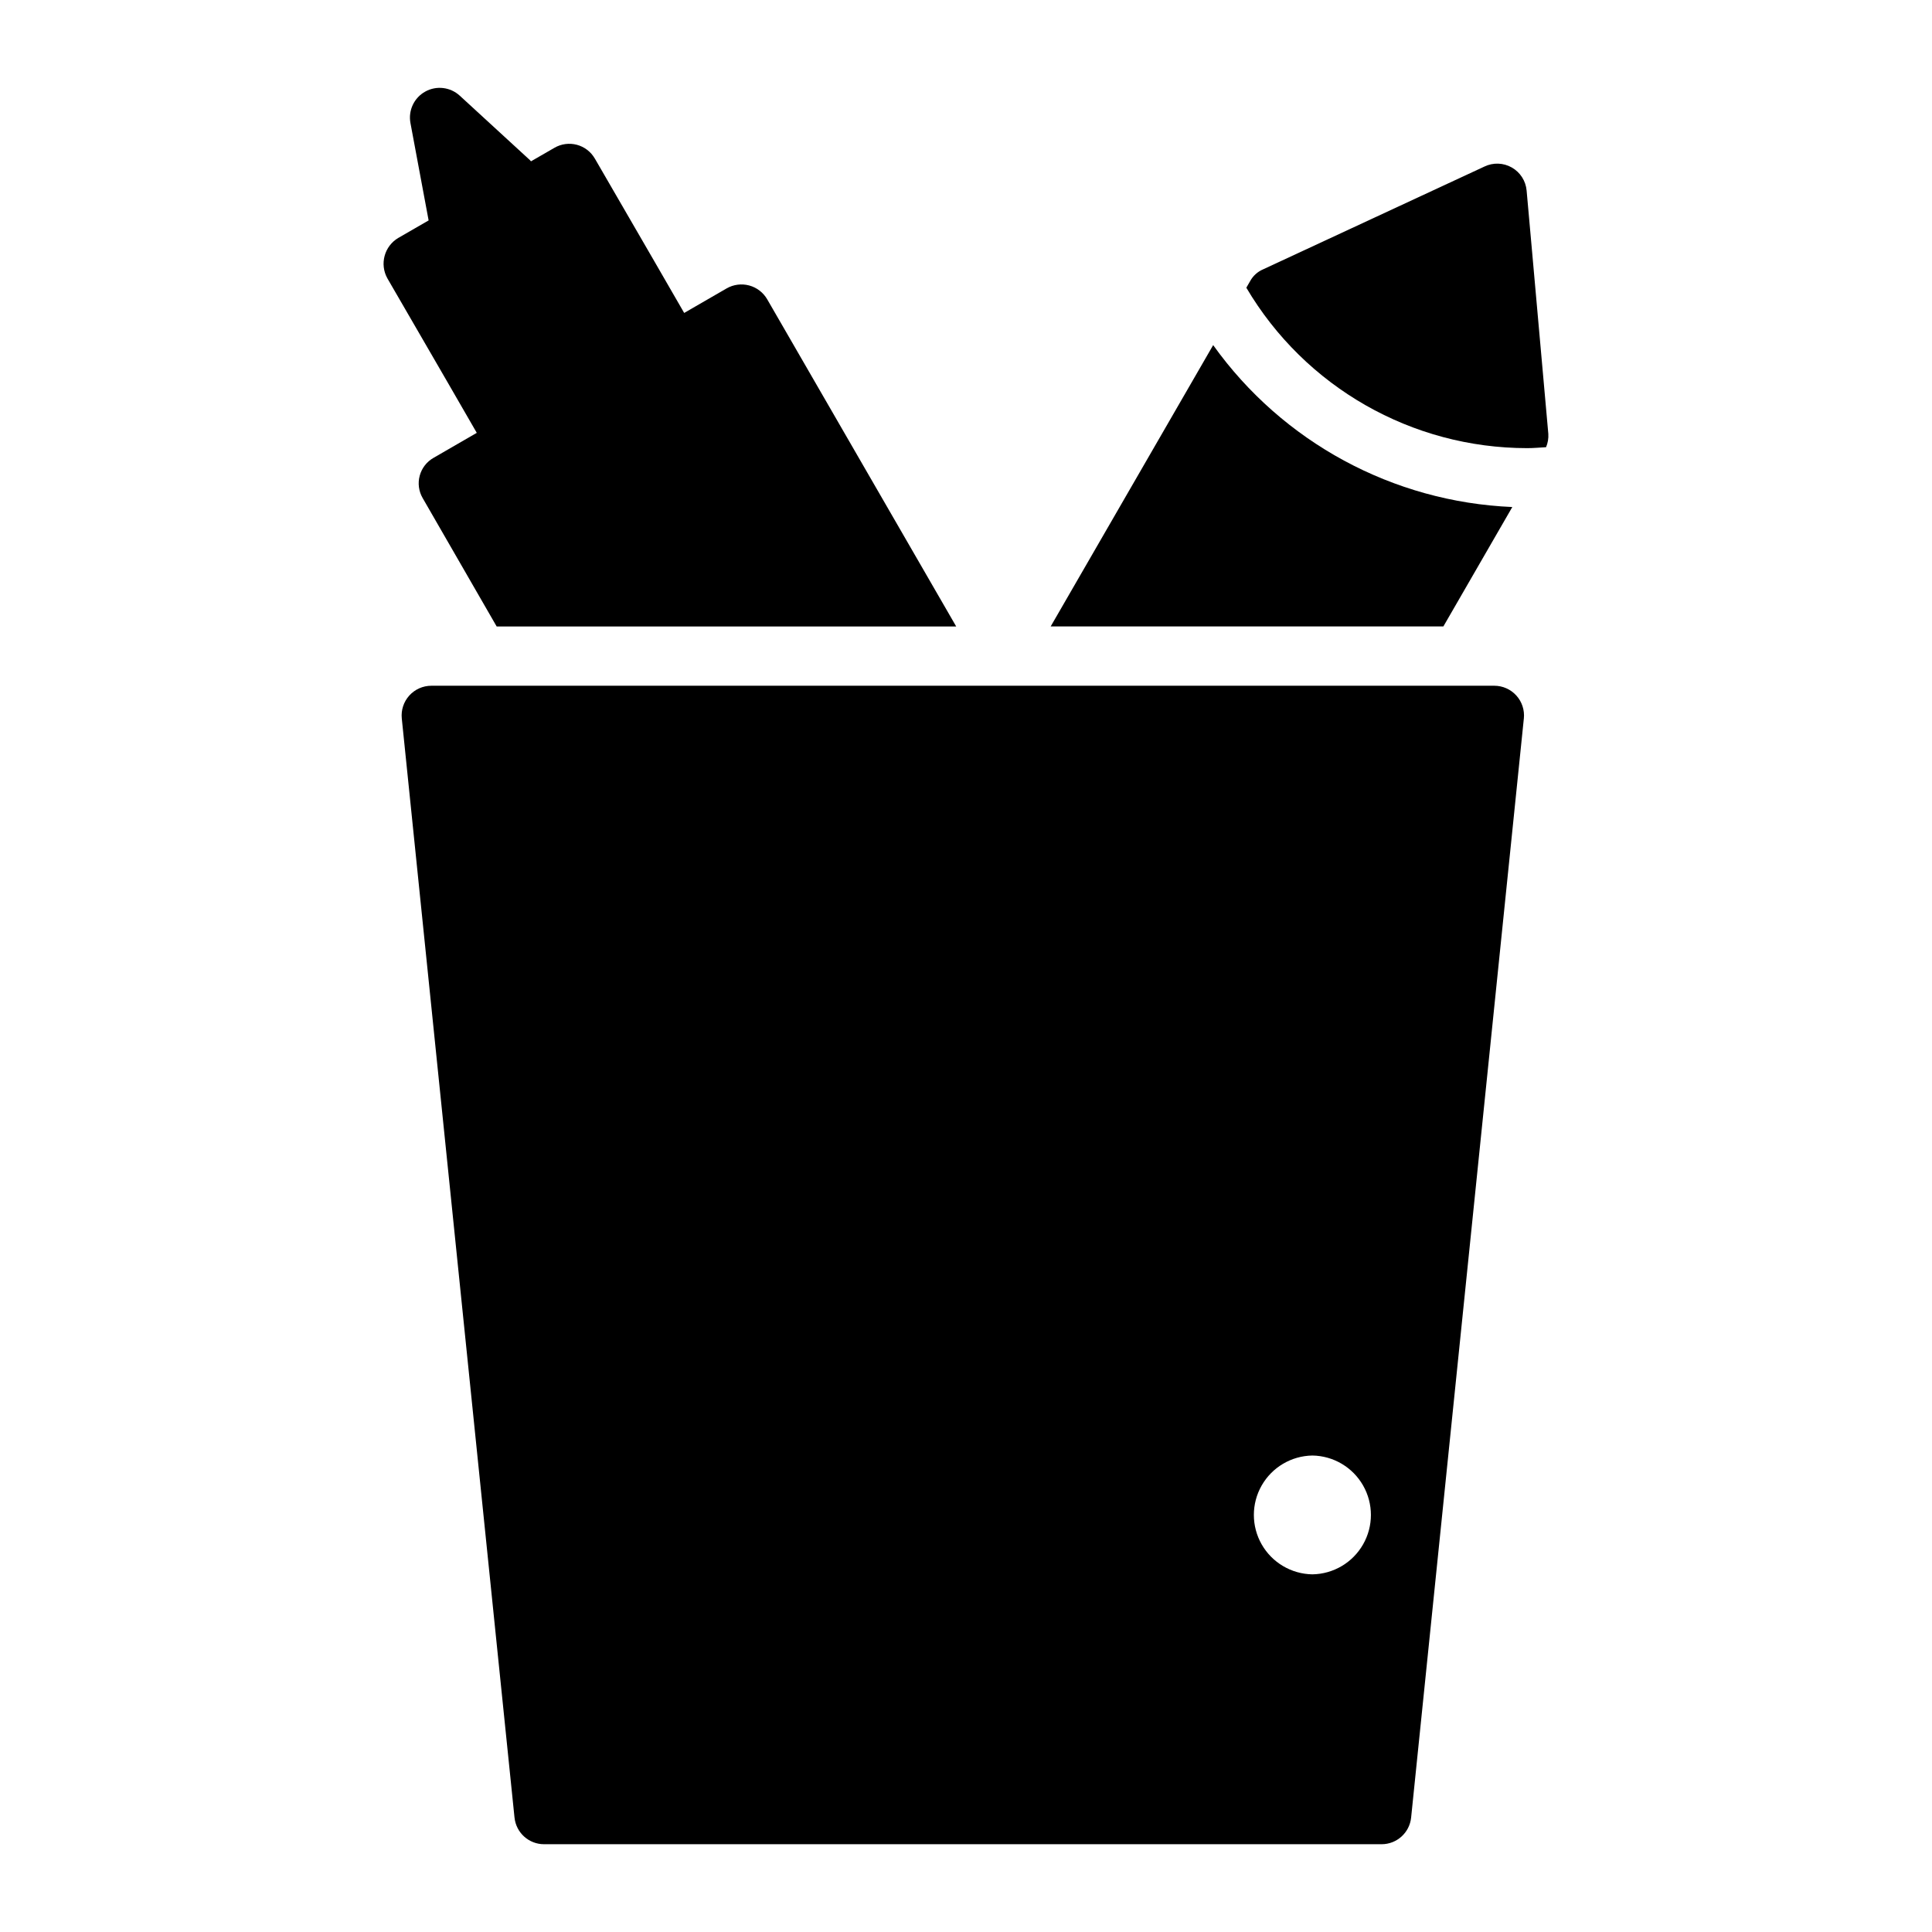
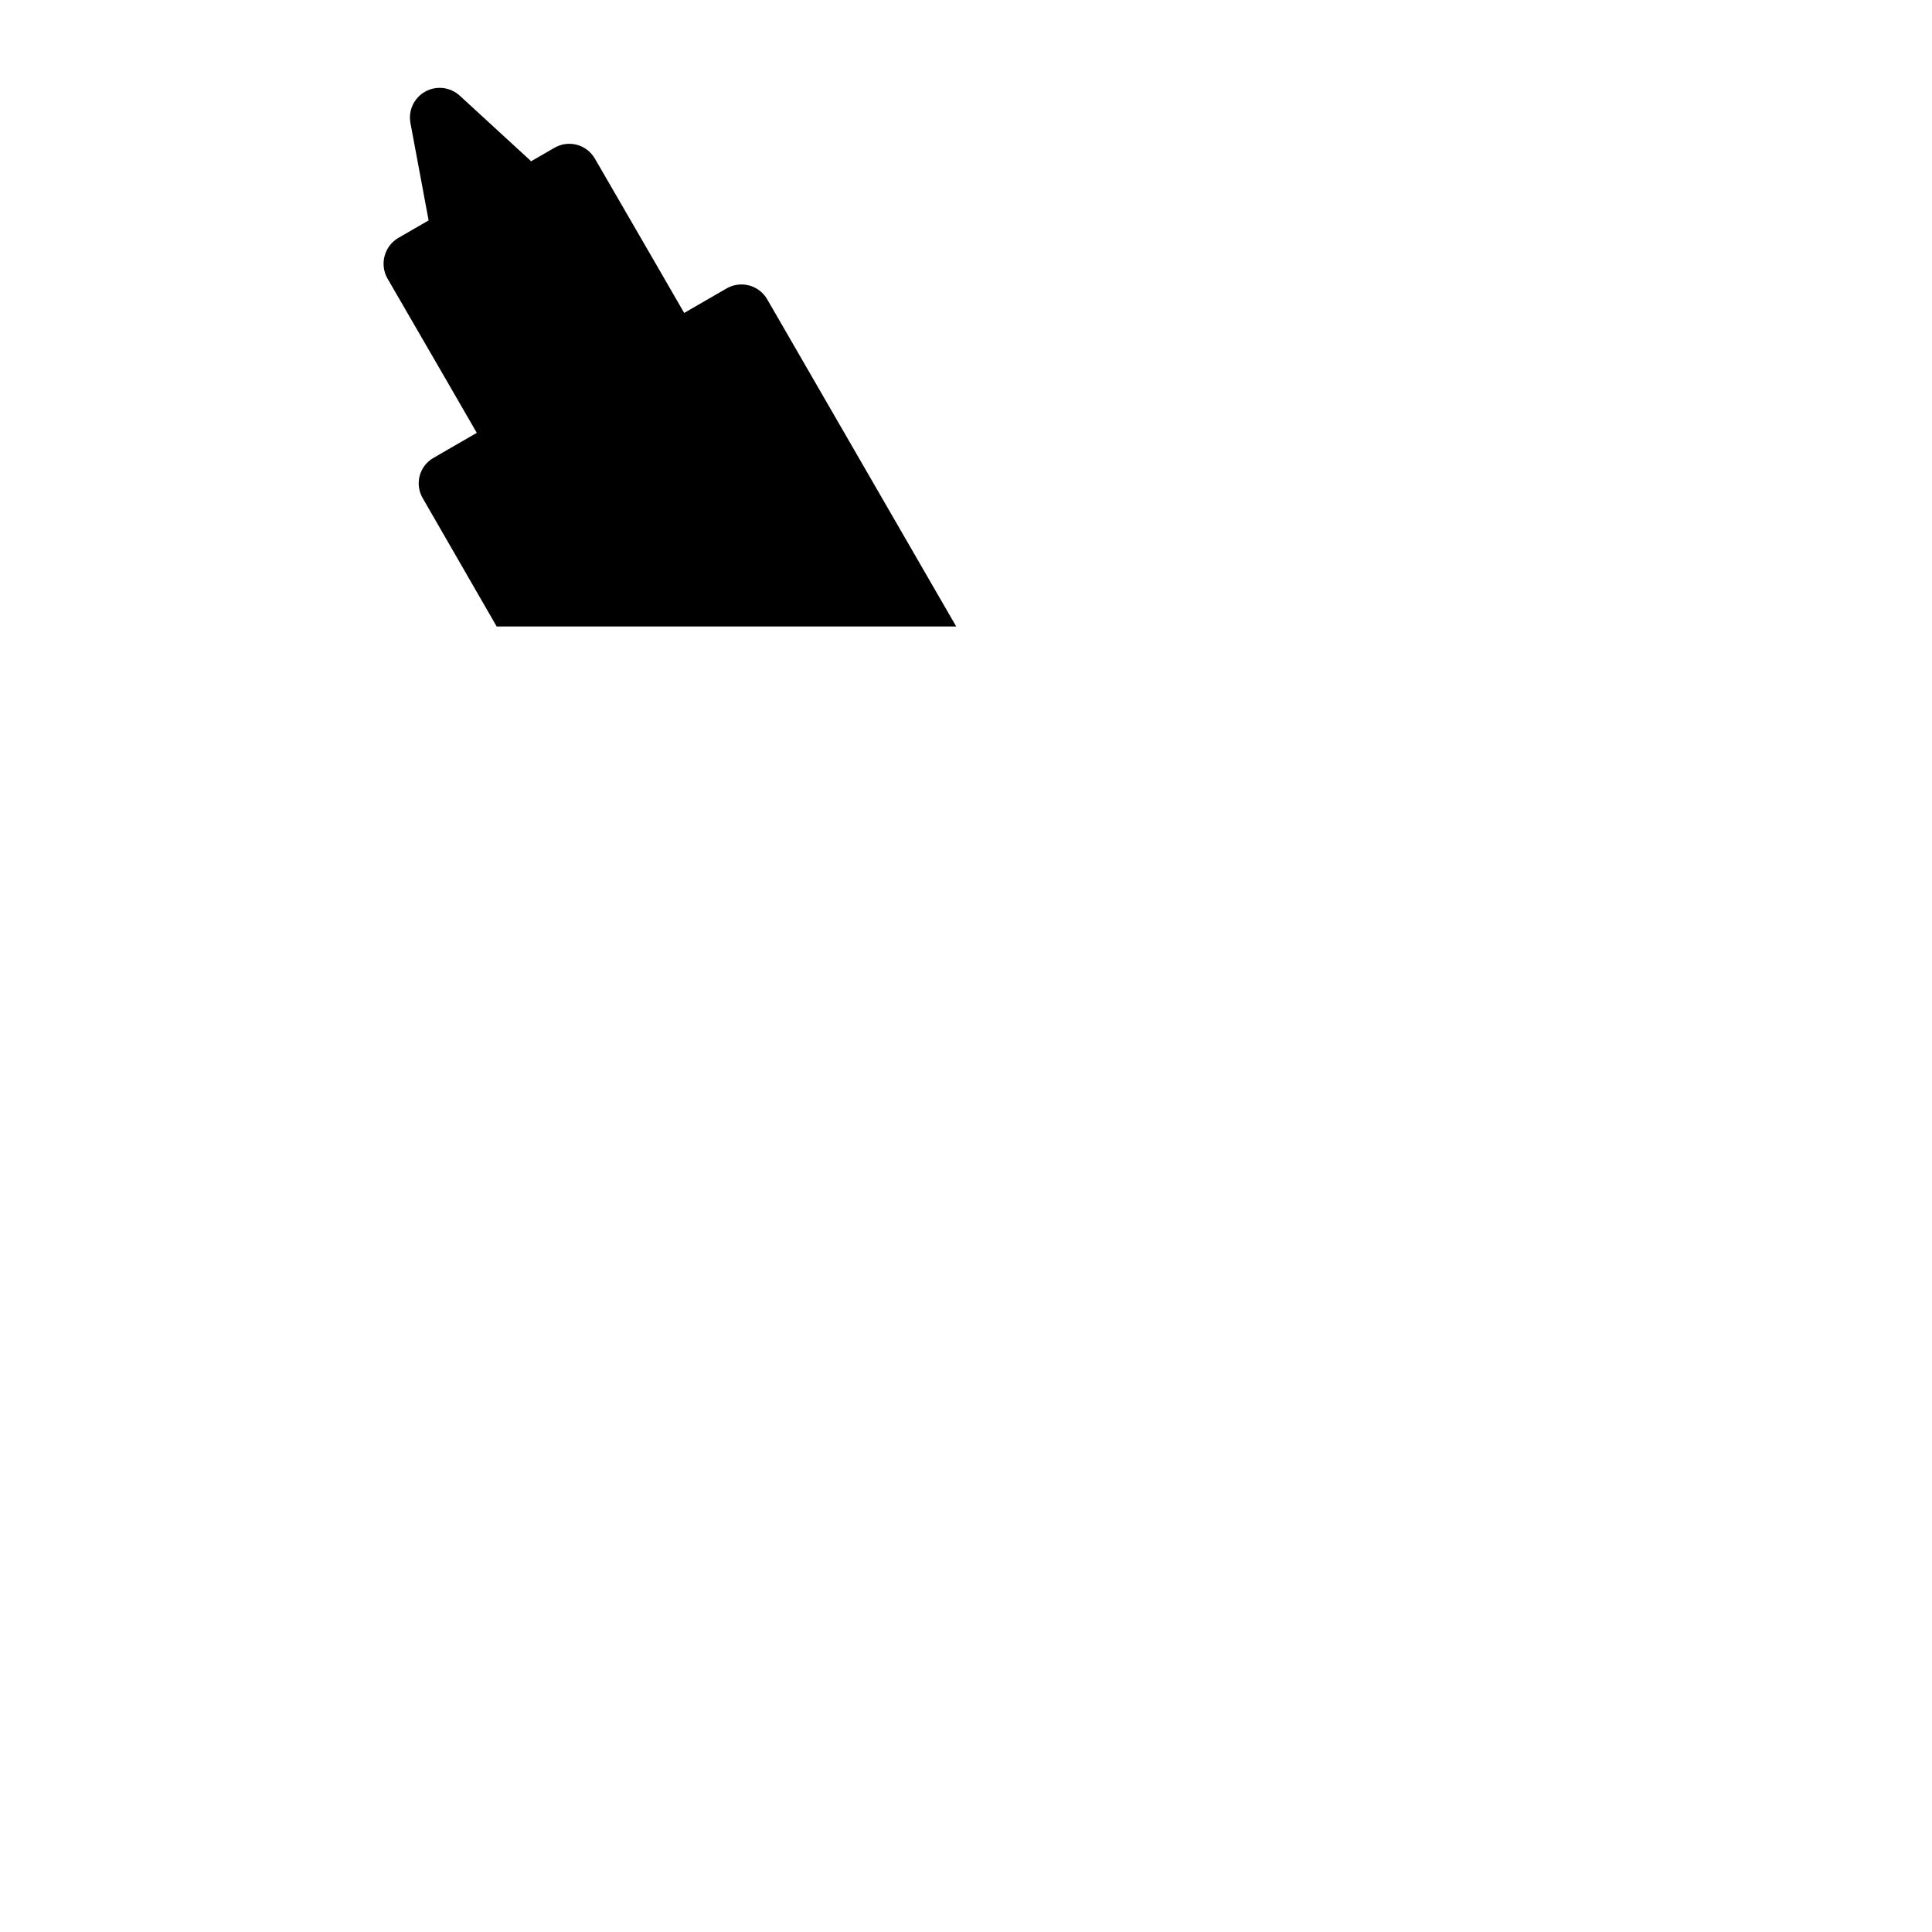
<svg xmlns="http://www.w3.org/2000/svg" fill="#000000" width="800px" height="800px" version="1.1" viewBox="144 144 512 512">
  <g>
-     <path d="m270.35 258.71-11.414 6.598c-1.824 1.02-3.156 2.727-3.703 4.742-0.551 2.012-0.266 4.16 0.789 5.965l19.602 34.008 121.78-0.004-50.066-86.668c-1.043-1.82-2.766-3.152-4.789-3.699-2.023-0.543-4.18-0.262-5.996 0.785l-11.238 6.496-7.859-13.613-15.824-27.316-0.004 0.004c-1.039-1.801-2.754-3.109-4.762-3.641-2.012-0.531-4.148-0.242-5.941 0.805l-6.203 3.578c-0.109-0.105-0.191-0.23-0.305-0.336l-18.578-17.062v0.004c-2.496-2.293-6.18-2.731-9.141-1.086-2.965 1.641-4.547 4.996-3.926 8.328l4.801 25.727 0.027 0.082-8.004 4.621v-0.004c-3.758 2.195-5.055 7-2.914 10.785l15.824 27.316z" />
-     <path d="m540.01 325.73h-281.7c-2.227 0-4.352 0.945-5.844 2.598-1.492 1.652-2.215 3.863-1.988 6.078l24.945 243.23 4.926 48.035h0.004c0.41 4.016 3.793 7.07 7.832 7.066h221.95c4.035 0 7.418-3.051 7.828-7.066l4.926-48.035 24.945-243.23h0.004c0.227-2.215-0.496-4.426-1.988-6.078-1.492-1.652-3.613-2.598-5.844-2.598zm-48.215 204c5.566 0.082 10.676 3.102 13.438 7.938 2.762 4.84 2.762 10.773 0 15.609-2.758 4.836-7.867 7.856-13.438 7.941-5.566-0.086-10.676-3.106-13.438-7.941-2.758-4.836-2.758-10.77 0-15.605 2.762-4.84 7.871-7.856 13.438-7.941z" />
-     <path d="m465.5 235.46-43.062 74.555h104.07l18.27-31.648c-31.621-1.34-60.863-17.164-79.273-42.906z" />
-     <path d="m548.57 194.51c-0.223-2.559-1.688-4.844-3.918-6.117-2.231-1.273-4.941-1.371-7.258-0.258l-13.738 6.379-44.91 20.859c-1.477 0.625-2.699 1.734-3.461 3.148l-0.996 1.723c15.547 26.34 43.852 42.508 74.441 42.516 1.688 0 3.332-0.156 4.992-0.25 0.469-1.113 0.676-2.32 0.598-3.527l-4.328-48.57z" />
+     <path d="m270.35 258.71-11.414 6.598c-1.824 1.02-3.156 2.727-3.703 4.742-0.551 2.012-0.266 4.16 0.789 5.965l19.602 34.008 121.78-0.004-50.066-86.668c-1.043-1.82-2.766-3.152-4.789-3.699-2.023-0.543-4.18-0.262-5.996 0.785l-11.238 6.496-7.859-13.613-15.824-27.316-0.004 0.004c-1.039-1.801-2.754-3.109-4.762-3.641-2.012-0.531-4.148-0.242-5.941 0.805l-6.203 3.578c-0.109-0.105-0.191-0.23-0.305-0.336l-18.578-17.062v0.004c-2.496-2.293-6.18-2.731-9.141-1.086-2.965 1.641-4.547 4.996-3.926 8.328l4.801 25.727 0.027 0.082-8.004 4.621v-0.004c-3.758 2.195-5.055 7-2.914 10.785l15.824 27.316" />
  </g>
</svg>